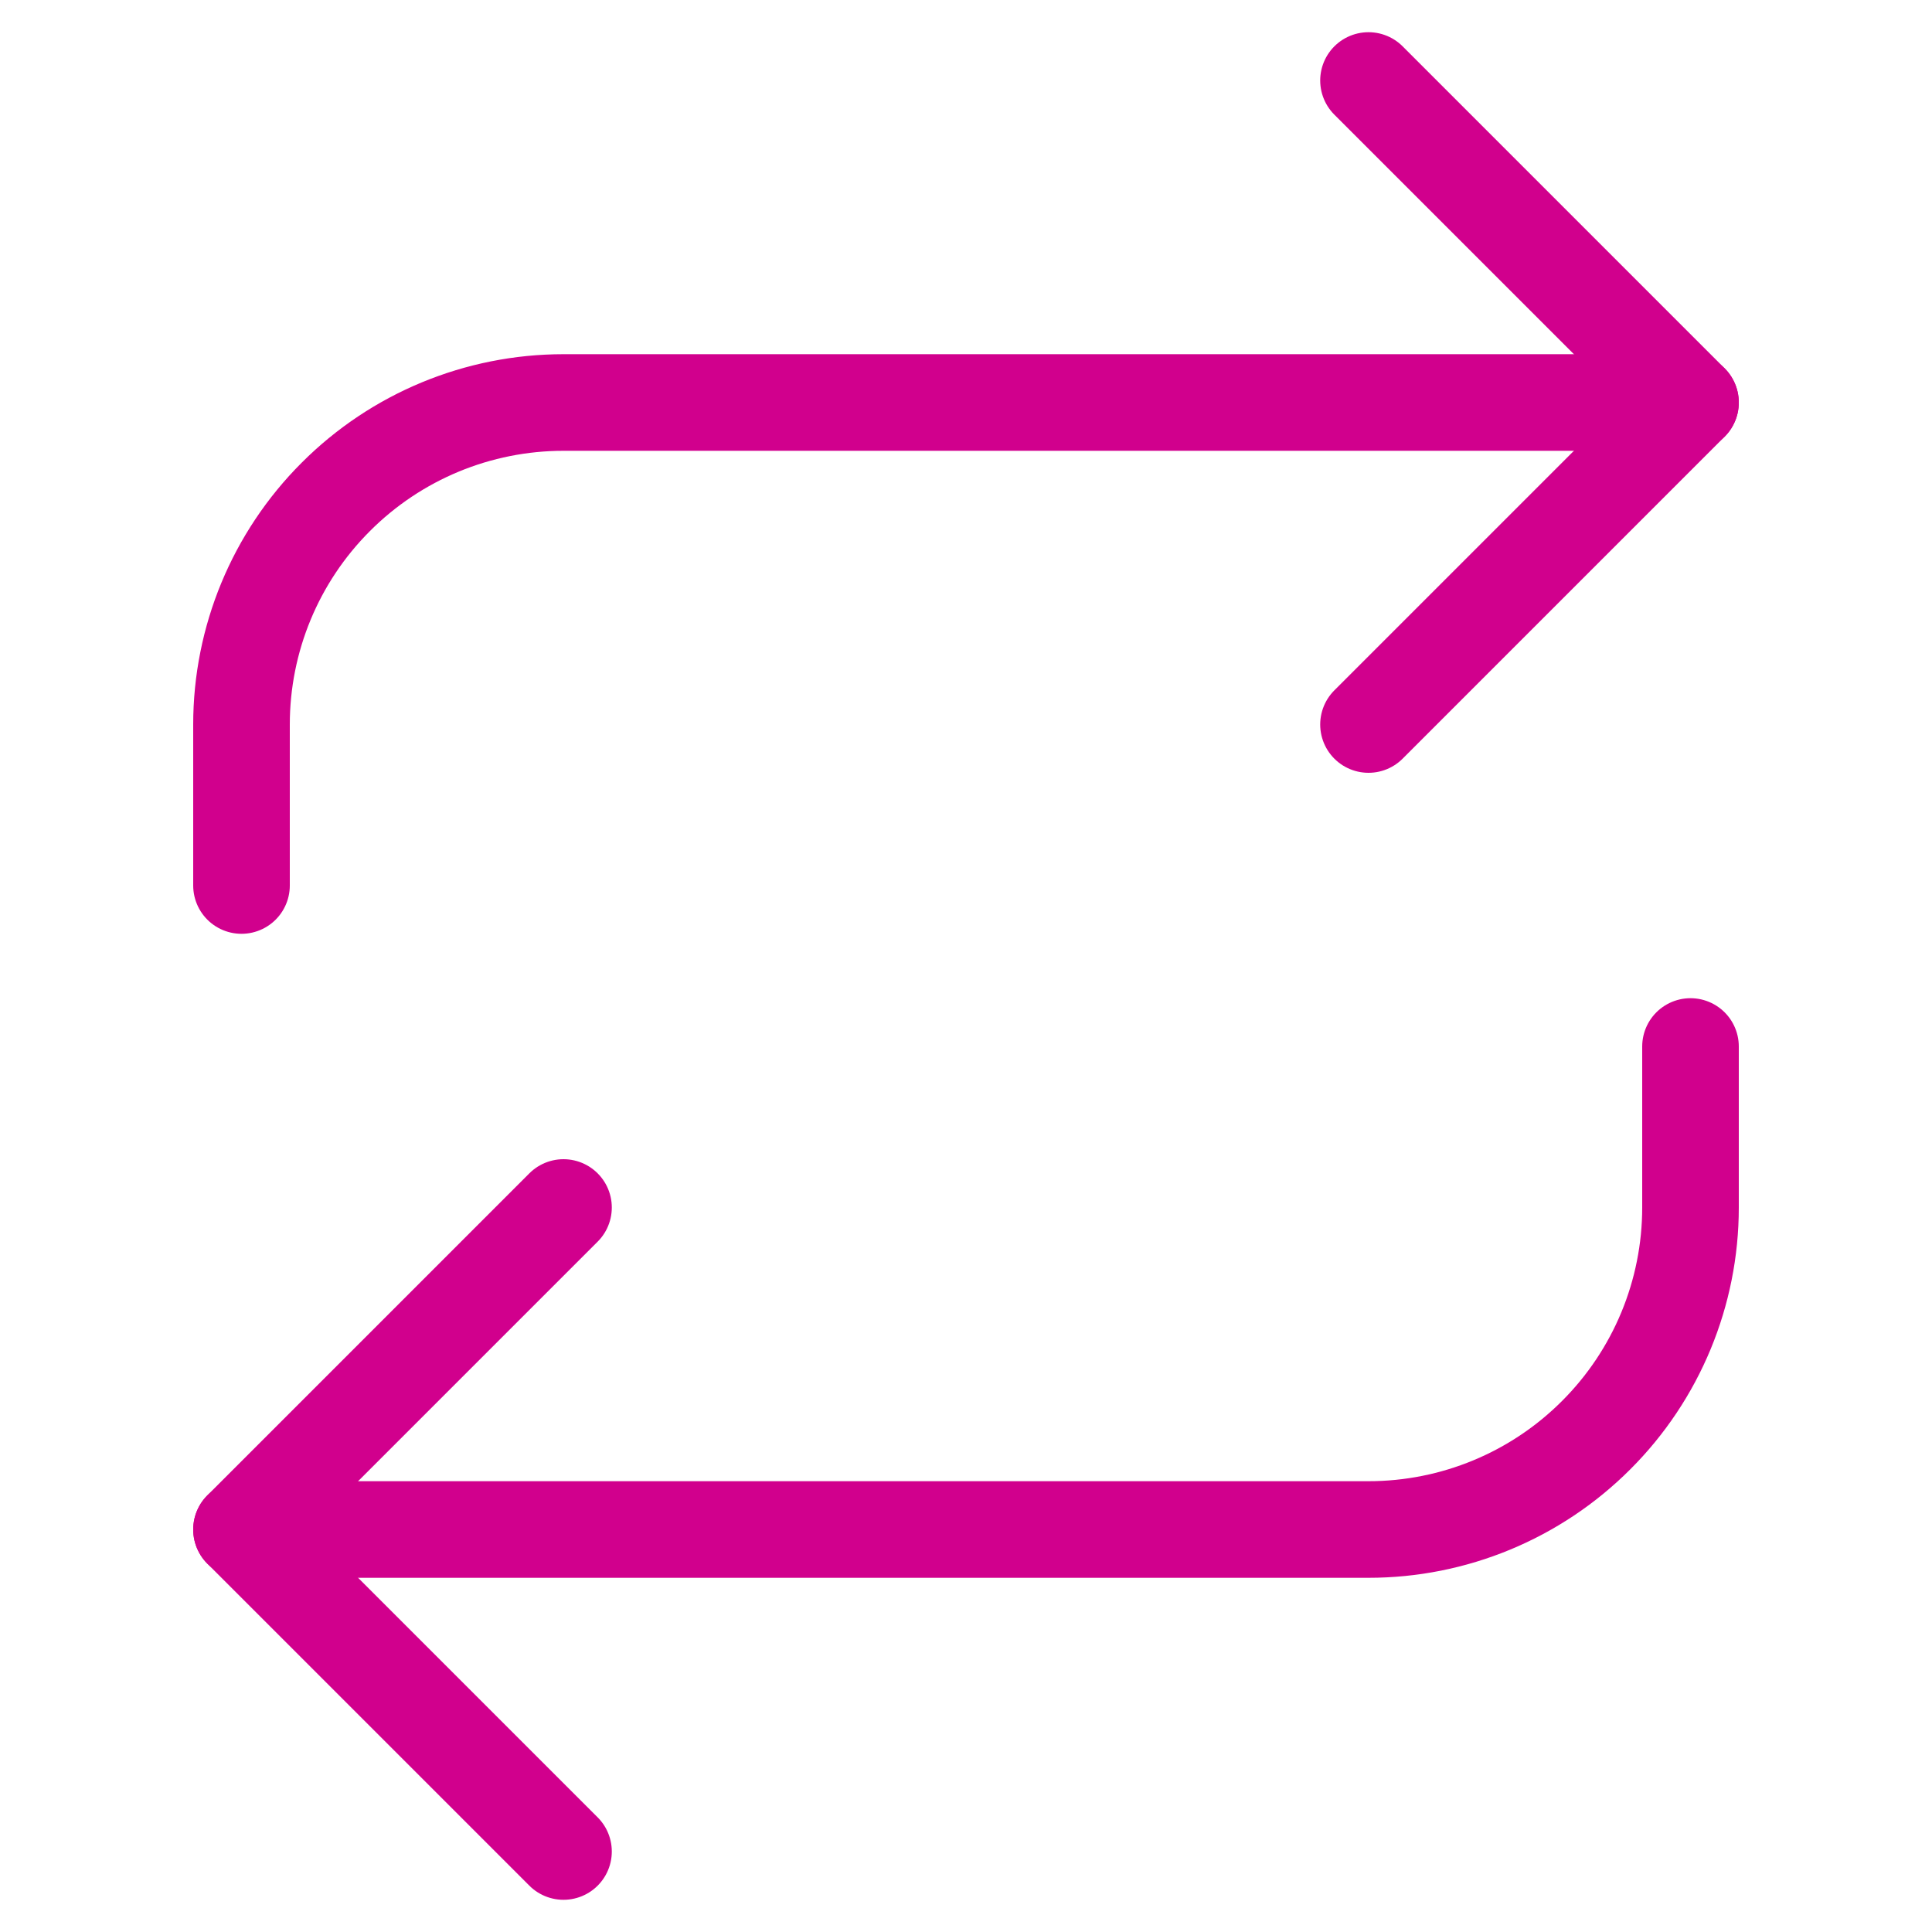
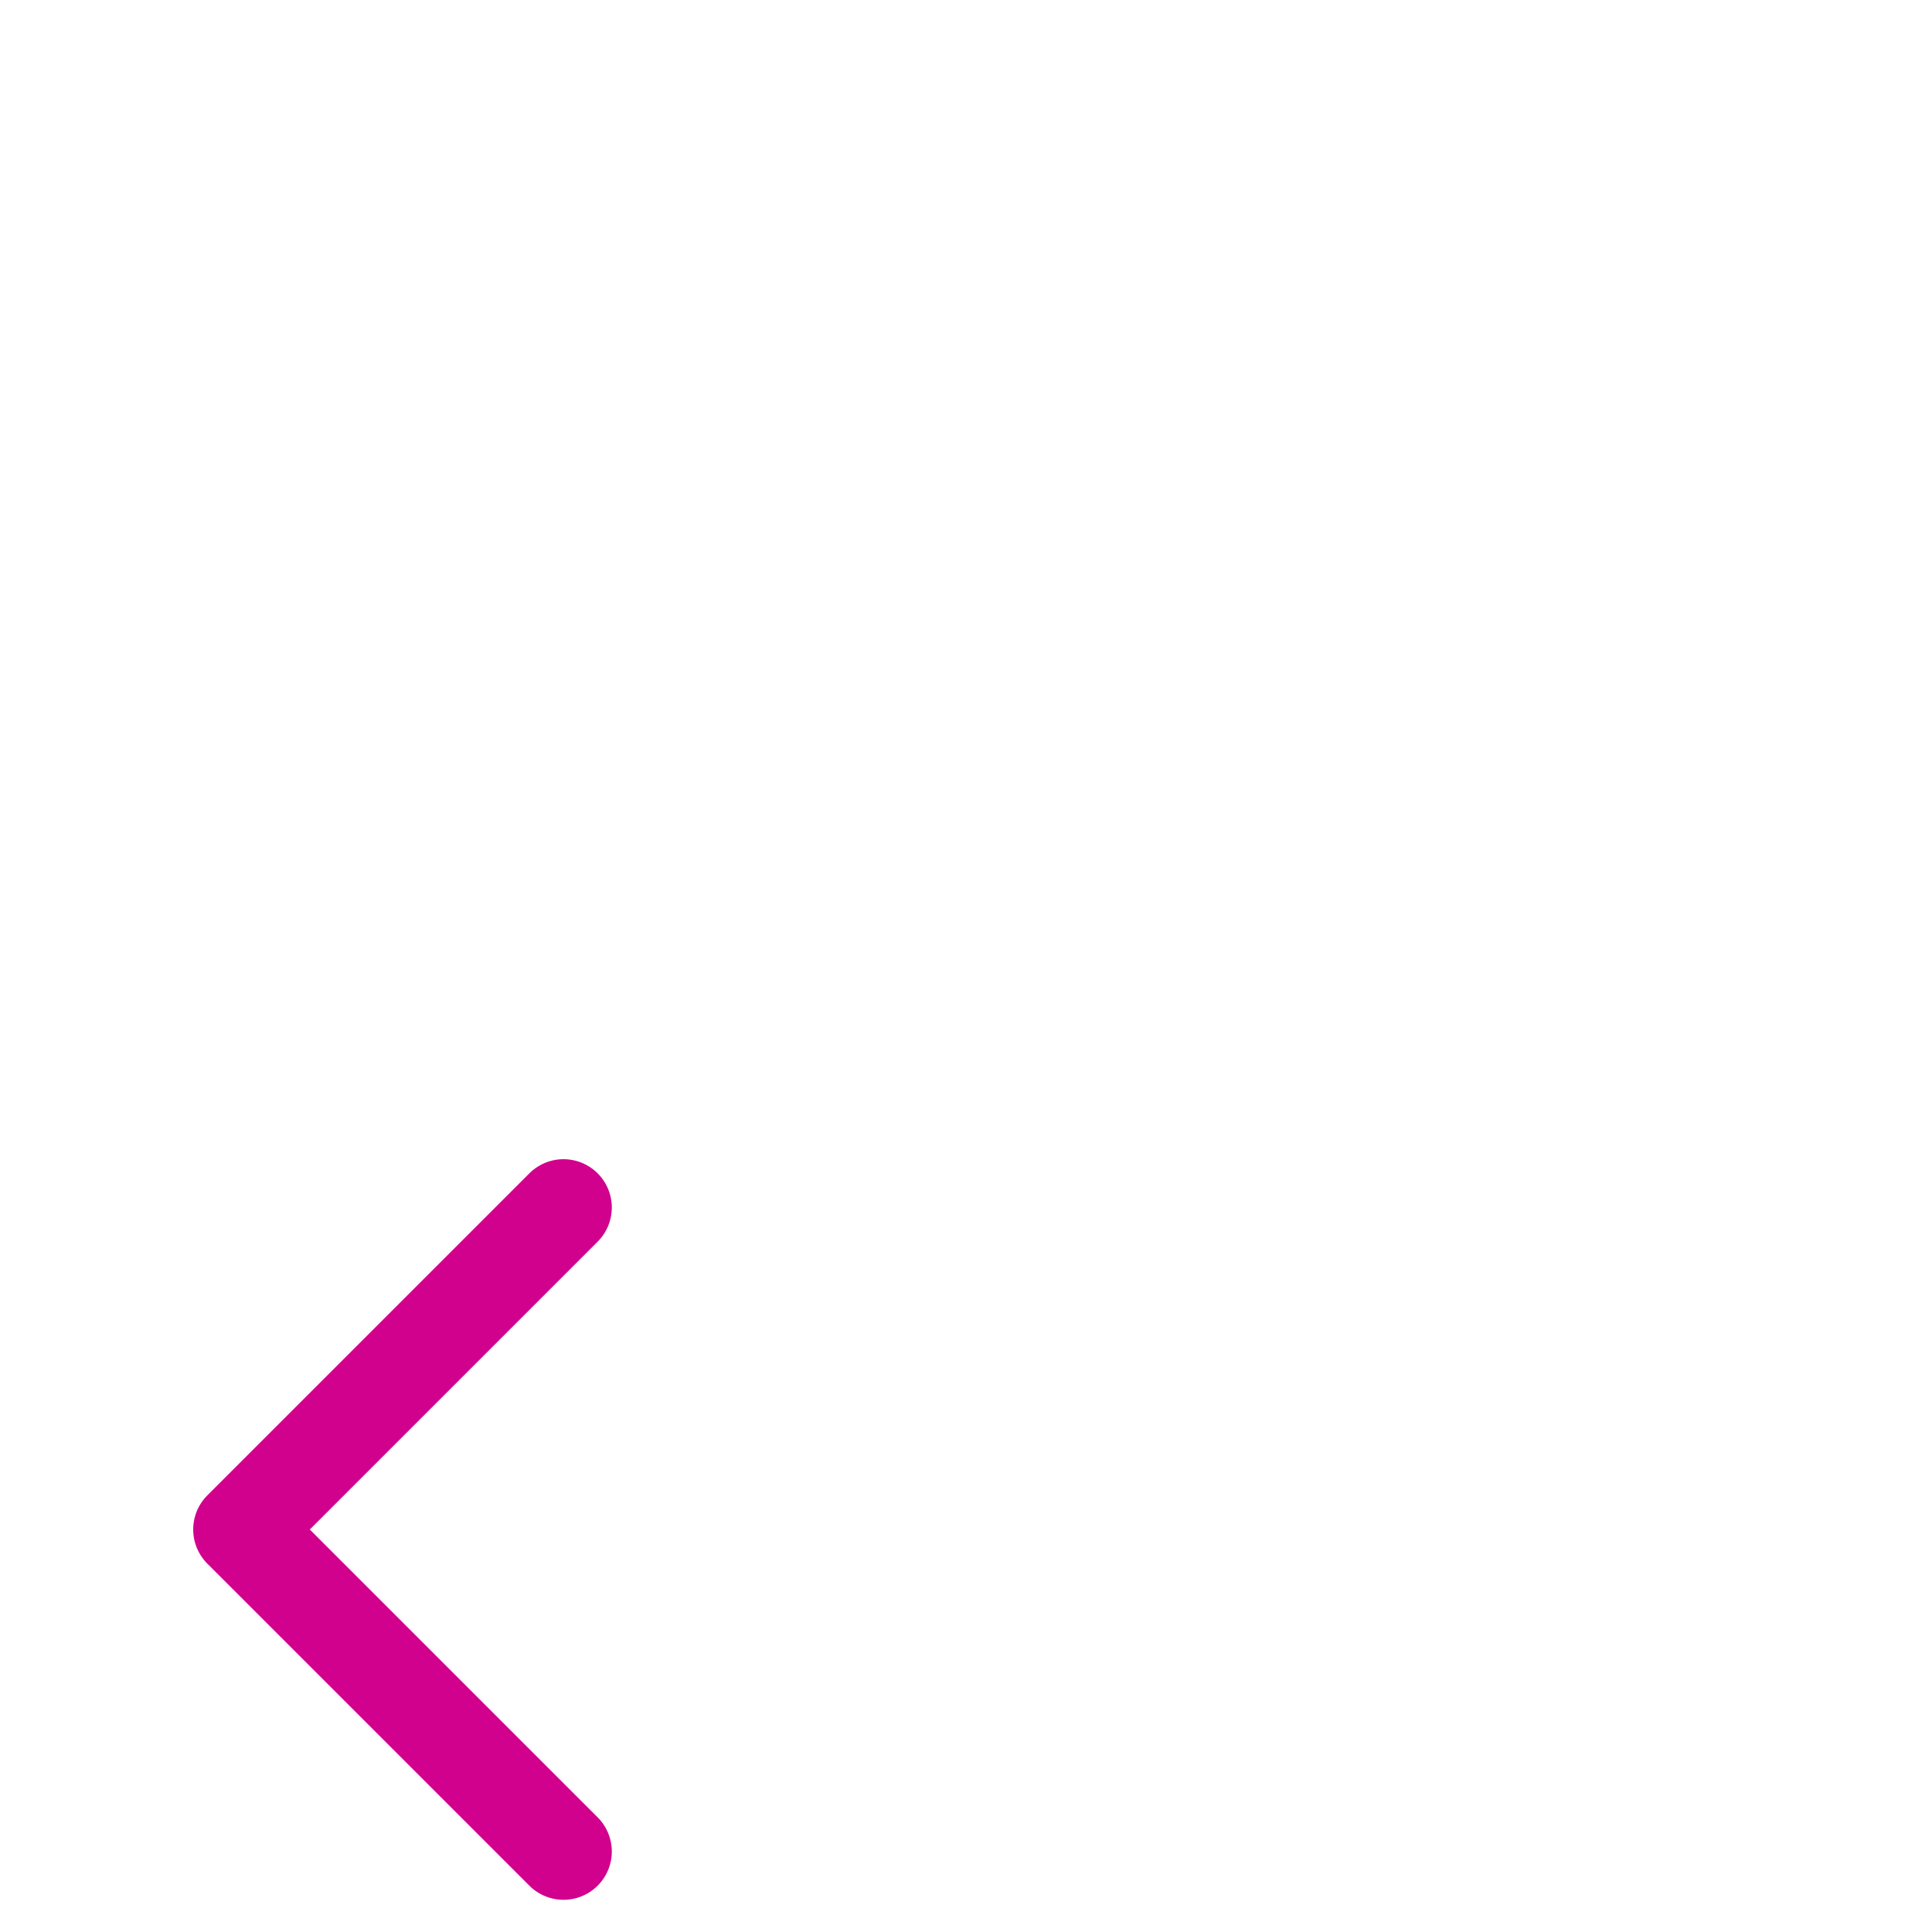
<svg xmlns="http://www.w3.org/2000/svg" width="24" height="24" viewBox="0 0 24 24" fill="none">
-   <path d="M17 1L21 5L17 9" stroke="#D1008D" stroke-width="1.2" stroke-linecap="round" stroke-linejoin="round" />
-   <path d="M3 11V9C3 7.939 3.421 6.922 4.172 6.172C4.922 5.421 5.939 5 7 5H21" stroke="#D1008D" stroke-width="1.2" stroke-linecap="round" stroke-linejoin="round" />
  <path d="M7 23L3 19L7 15" stroke="#D1008D" stroke-width="1.2" stroke-linecap="round" stroke-linejoin="round" />
-   <path d="M21 13V15C21 16.061 20.579 17.078 19.828 17.828C19.078 18.579 18.061 19 17 19H3" stroke="#D1008D" stroke-width="1.2" stroke-linecap="round" stroke-linejoin="round" />
</svg>